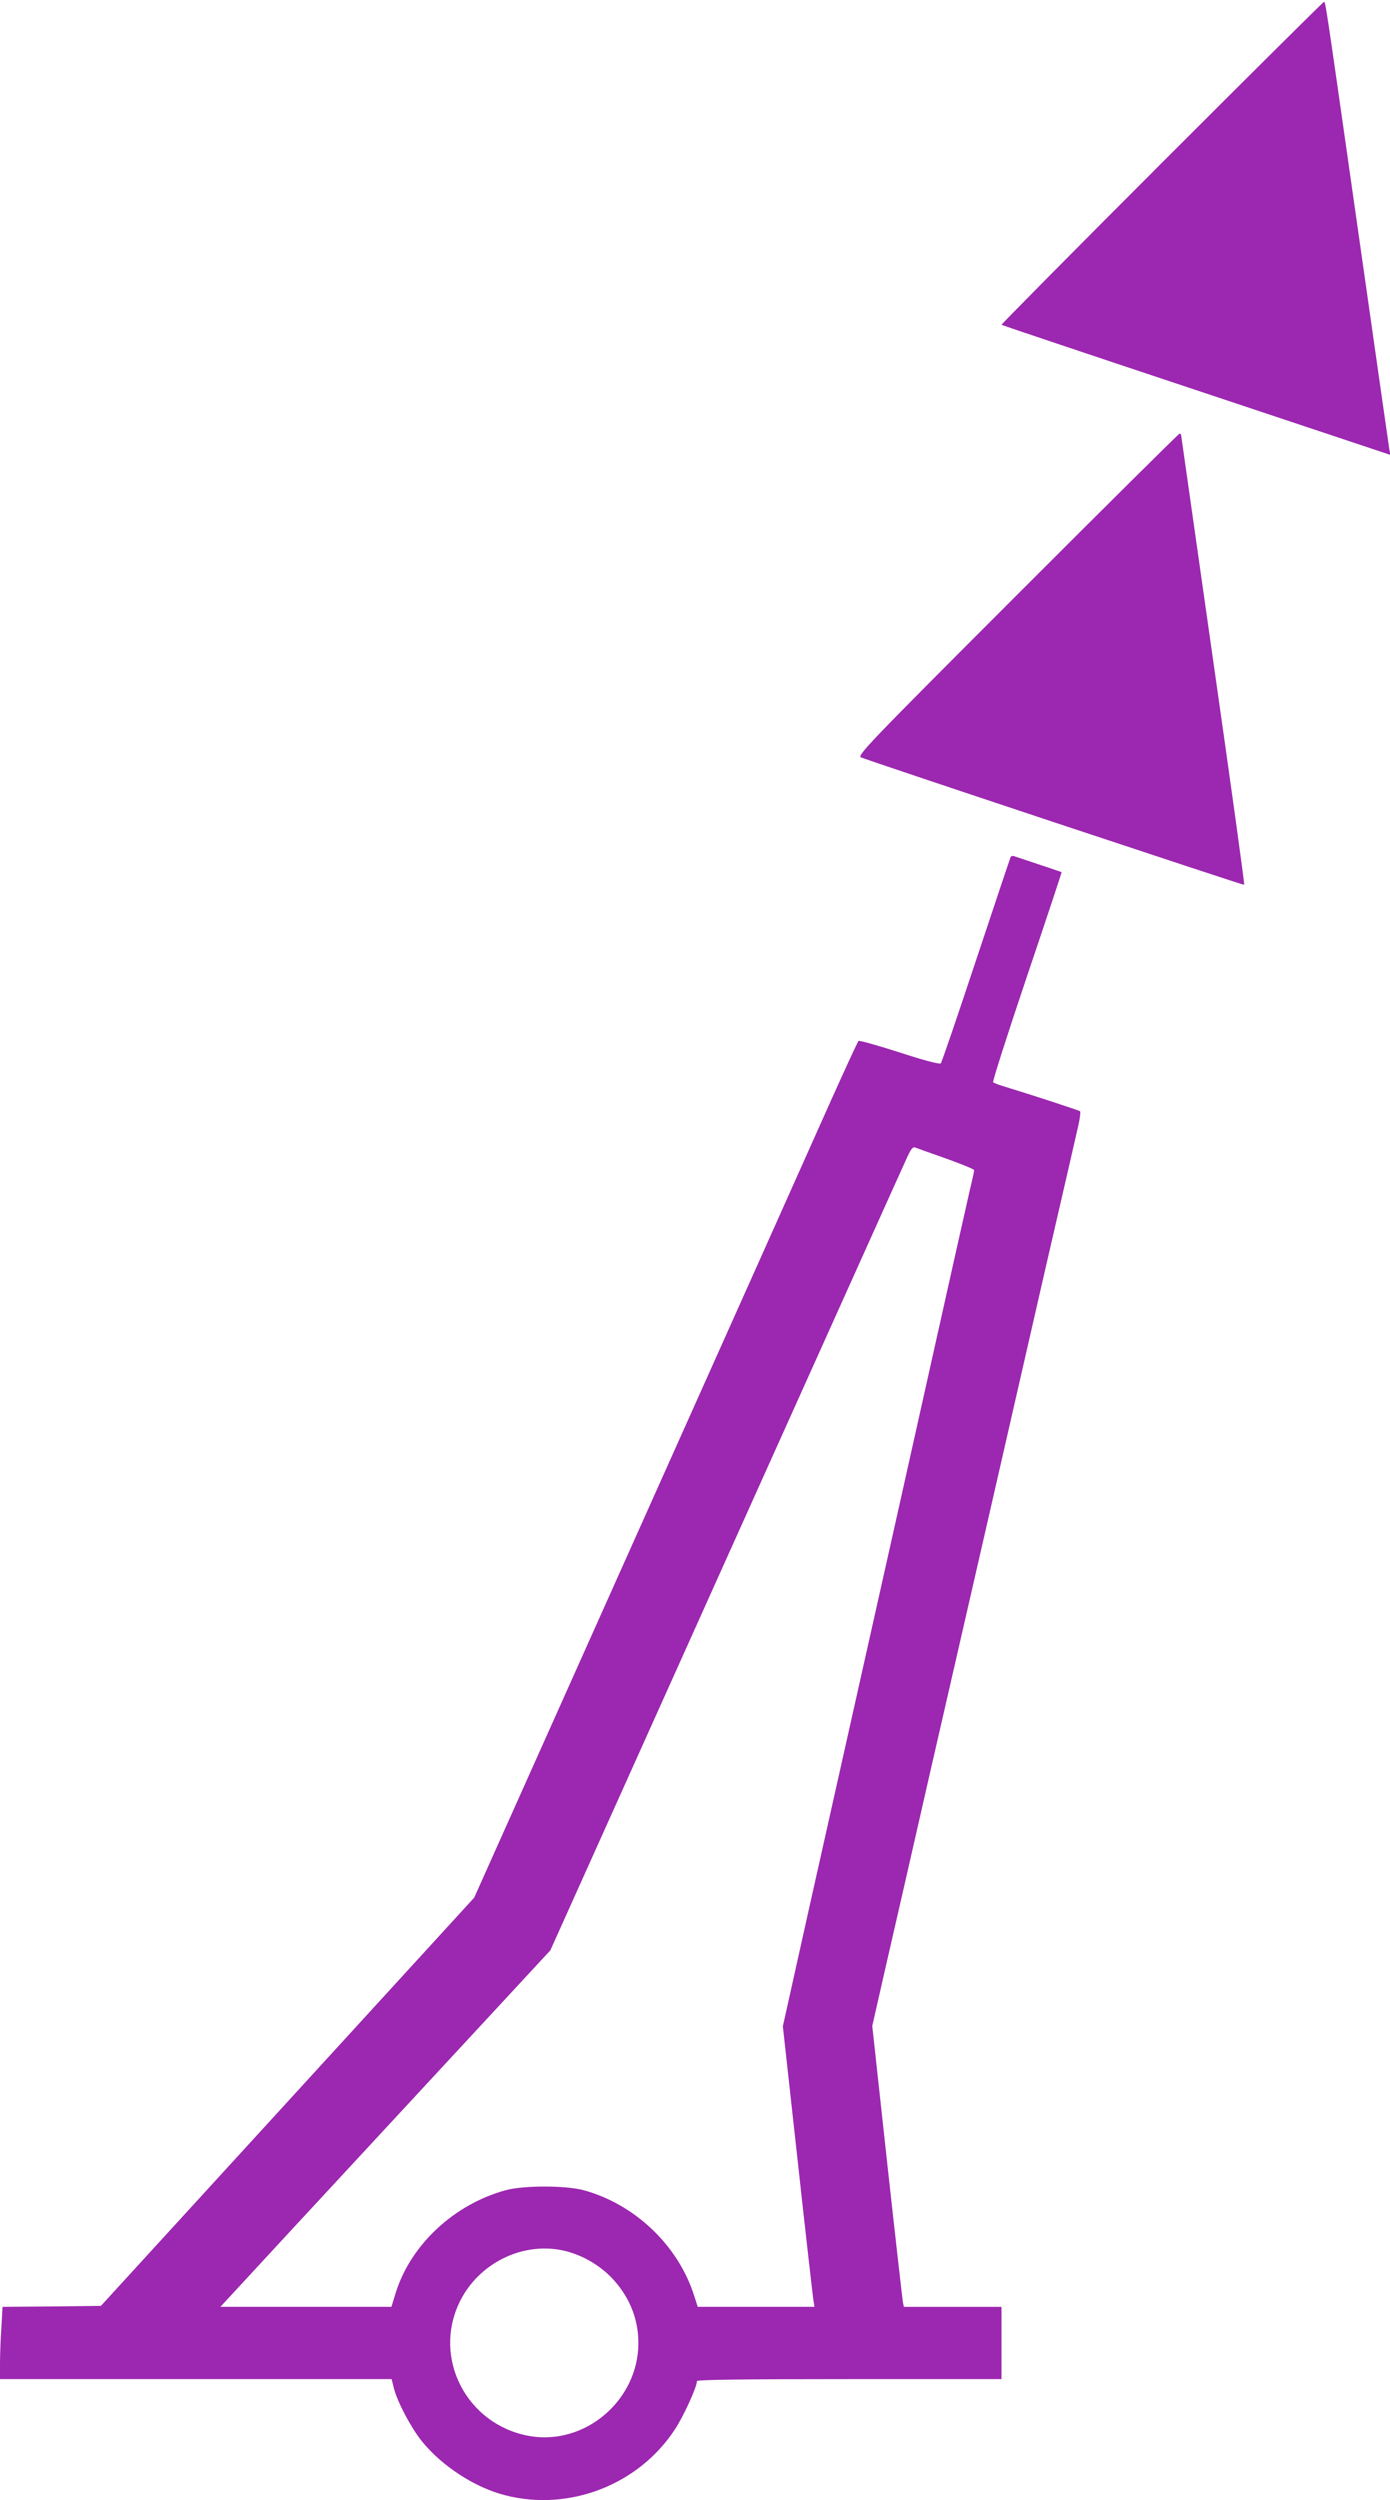
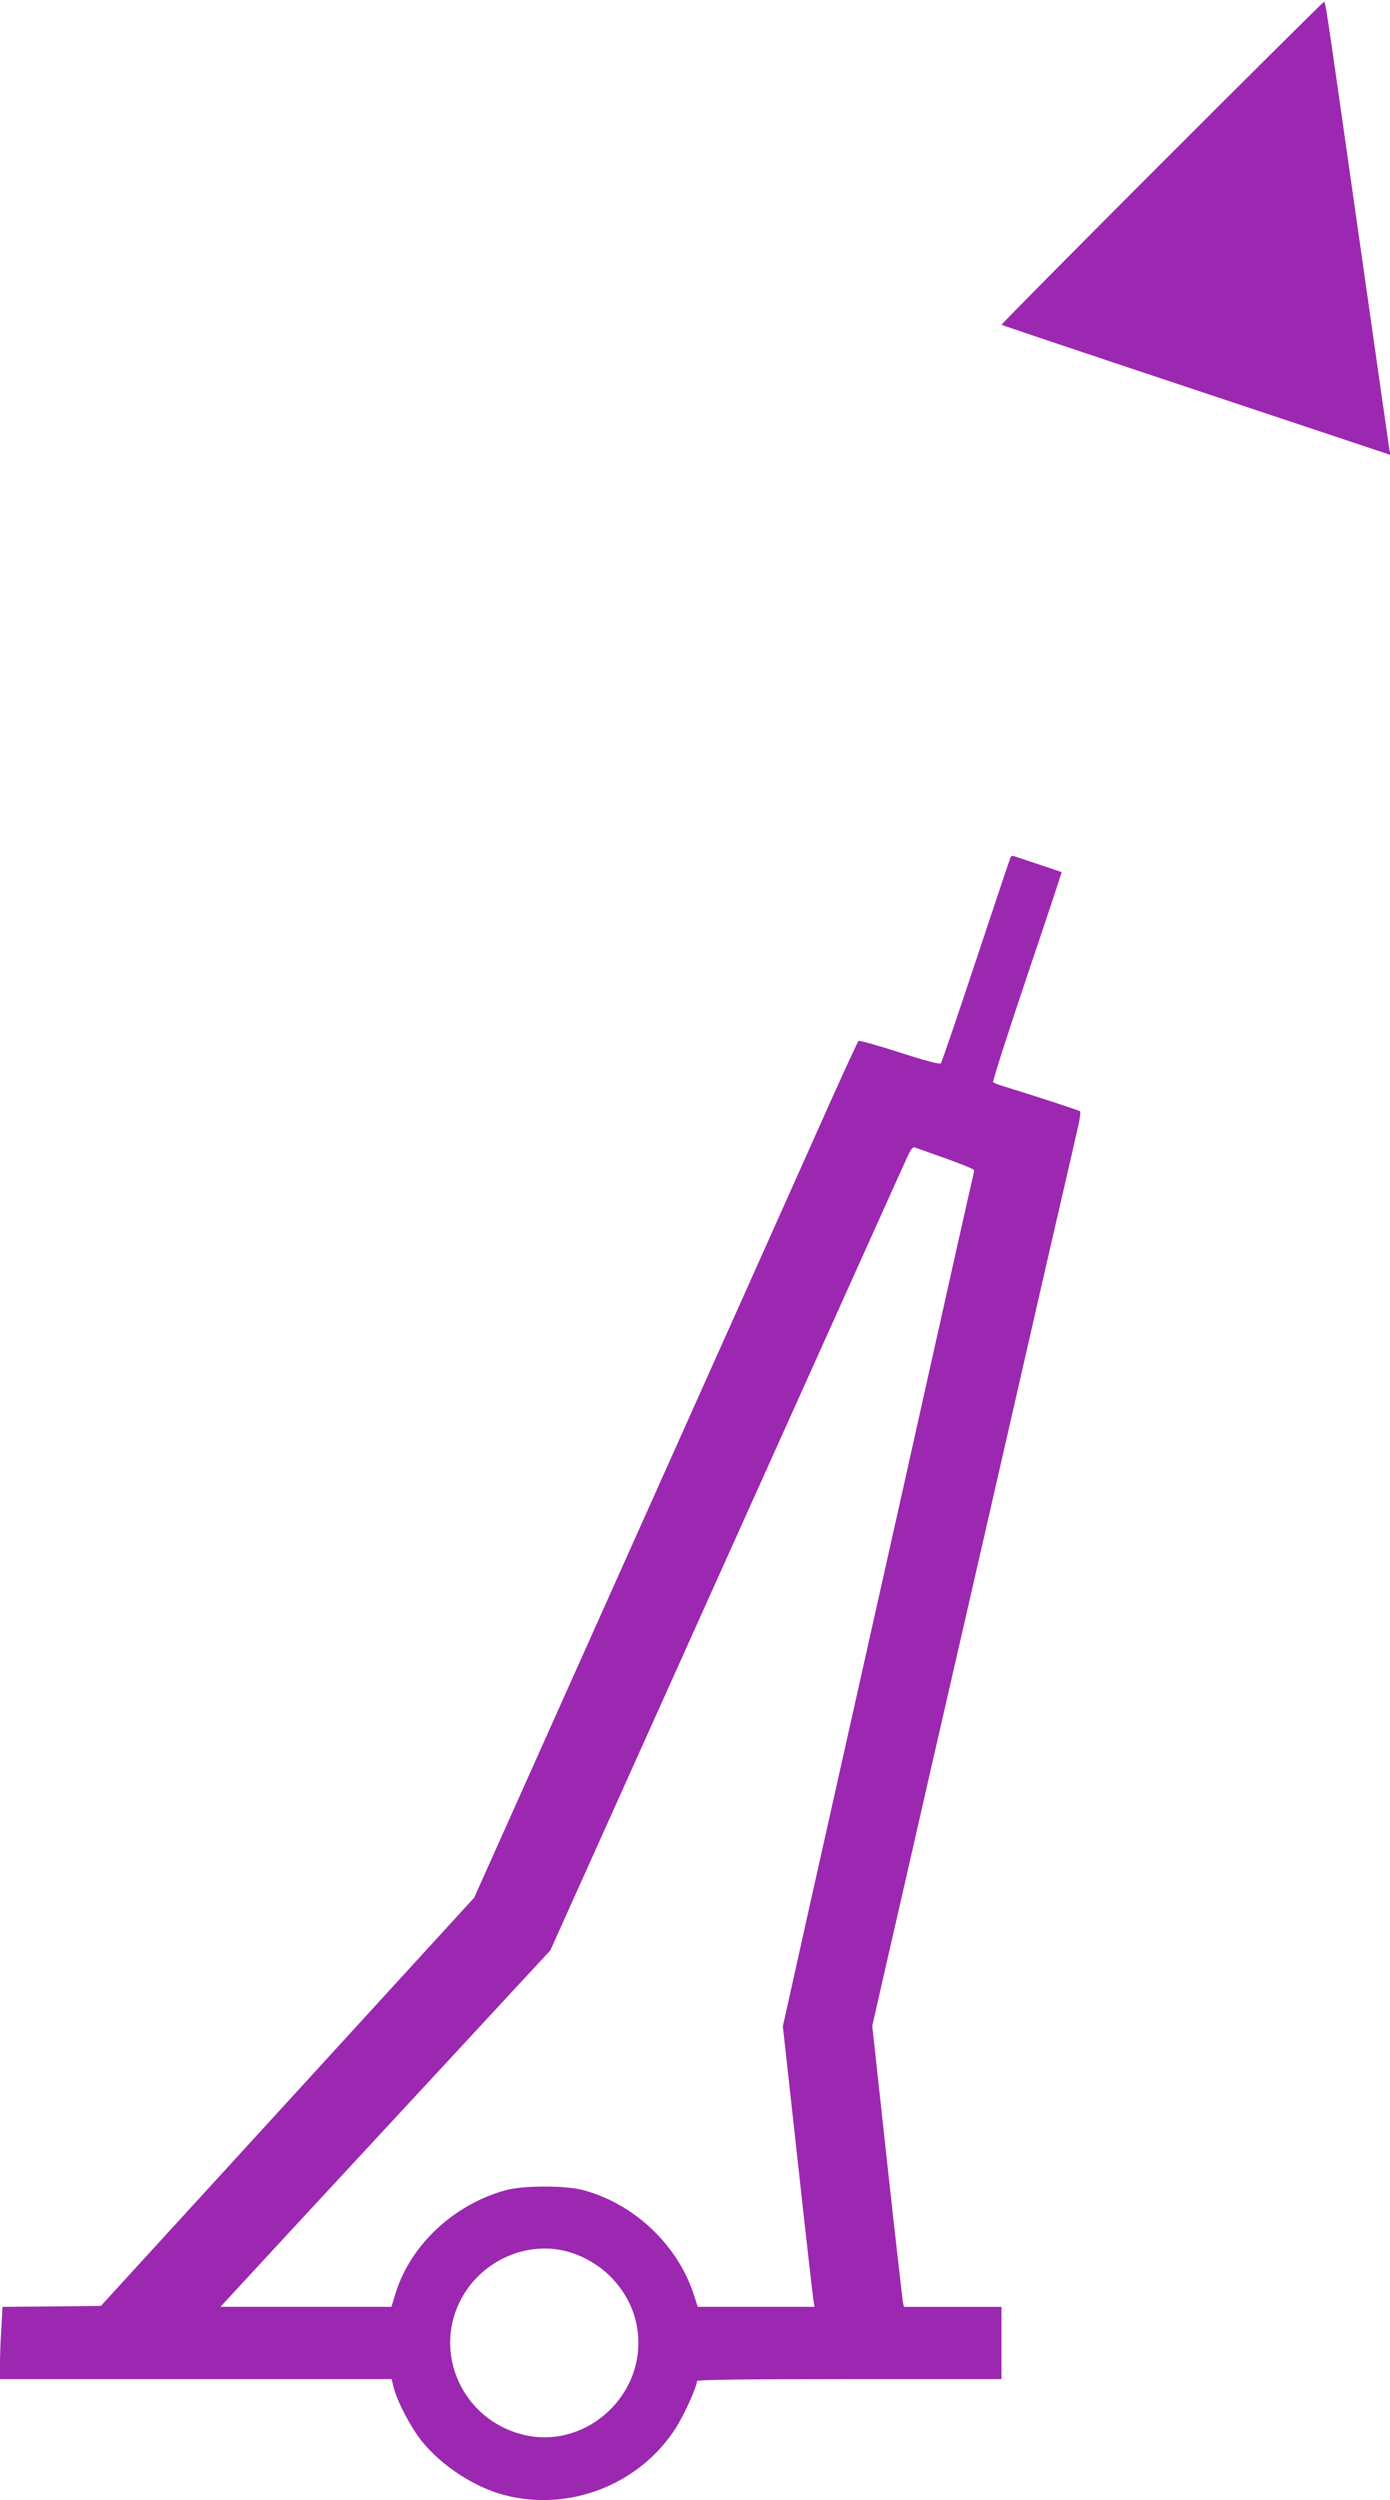
<svg xmlns="http://www.w3.org/2000/svg" version="1.0" width="712pt" height="1280pt" viewBox="0 0 712 1280" preserveAspectRatio="xMidYMid meet">
  <g transform="translate(0,1280) scale(0.1,-0.1)" fill="#9c27b0" stroke="none">
    <path d="M5950 11965 c-453 -453 -822 -826 -820 -828 3 -2 452 -153 999 -335 l993 -331 -6 32 c-3 18 -75 525 -161 1127 -171 1201 -165 1160 -174 1160 -3 0 -377 -371 -831 -825z" />
-     <path d="M5211 9756 c-773 -773 -823 -826 -800 -834 161 -58 1959 -655 1962 -652 3 3 -69 520 -159 1150 -90 630 -163 1148 -164 1153 0 4 -3 7 -8 7 -4 0 -378 -371 -831 -824z" />
    <path d="M5177 8413 c-2 -4 -82 -242 -177 -528 -95 -286 -176 -524 -181 -529 -5 -6 -89 16 -211 56 -112 36 -206 62 -210 59 -5 -4 -68 -142 -142 -306 -199 -445 -372 -833 -1135 -2535 l-692 -1545 -956 -1045 -956 -1045 -252 -3 -252 -2 -6 -107 c-4 -58 -7 -141 -7 -185 l0 -78 1003 0 1003 0 12 -48 c19 -72 87 -200 142 -269 102 -127 273 -239 429 -278 329 -84 684 55 869 339 44 67 112 216 112 246 0 7 250 10 780 10 l780 0 0 185 0 185 -250 0 -250 0 -5 23 c-2 12 -39 335 -81 718 l-76 697 70 308 c39 170 139 605 221 967 205 893 421 1836 600 2620 83 358 157 681 165 717 8 36 12 68 8 71 -6 5 -251 85 -402 131 -19 6 -38 14 -43 17 -4 4 74 247 173 541 99 293 179 534 178 535 -2 1 -55 19 -118 40 -63 21 -120 40 -126 42 -7 2 -14 1 -17 -4z m-329 -1545 c78 -28 142 -54 142 -59 0 -4 -9 -48 -21 -96 -11 -48 -101 -448 -199 -888 -98 -440 -251 -1124 -340 -1520 -89 -396 -220 -981 -291 -1299 l-129 -580 75 -680 c41 -375 78 -698 81 -718 l6 -38 -299 0 -299 0 -18 56 c-81 257 -303 469 -566 541 -91 25 -310 25 -400 0 -263 -72 -484 -277 -562 -522 l-23 -75 -438 0 -438 0 354 383 c195 210 575 621 845 912 l491 530 902 2005 c497 1103 913 2029 927 2058 19 41 28 52 41 47 9 -4 80 -29 159 -57z m-1966 -5589 c89 -19 177 -67 244 -133 94 -95 144 -212 144 -341 0 -294 -274 -527 -560 -476 -320 58 -496 399 -355 687 96 196 318 307 527 263z" />
  </g>
</svg>